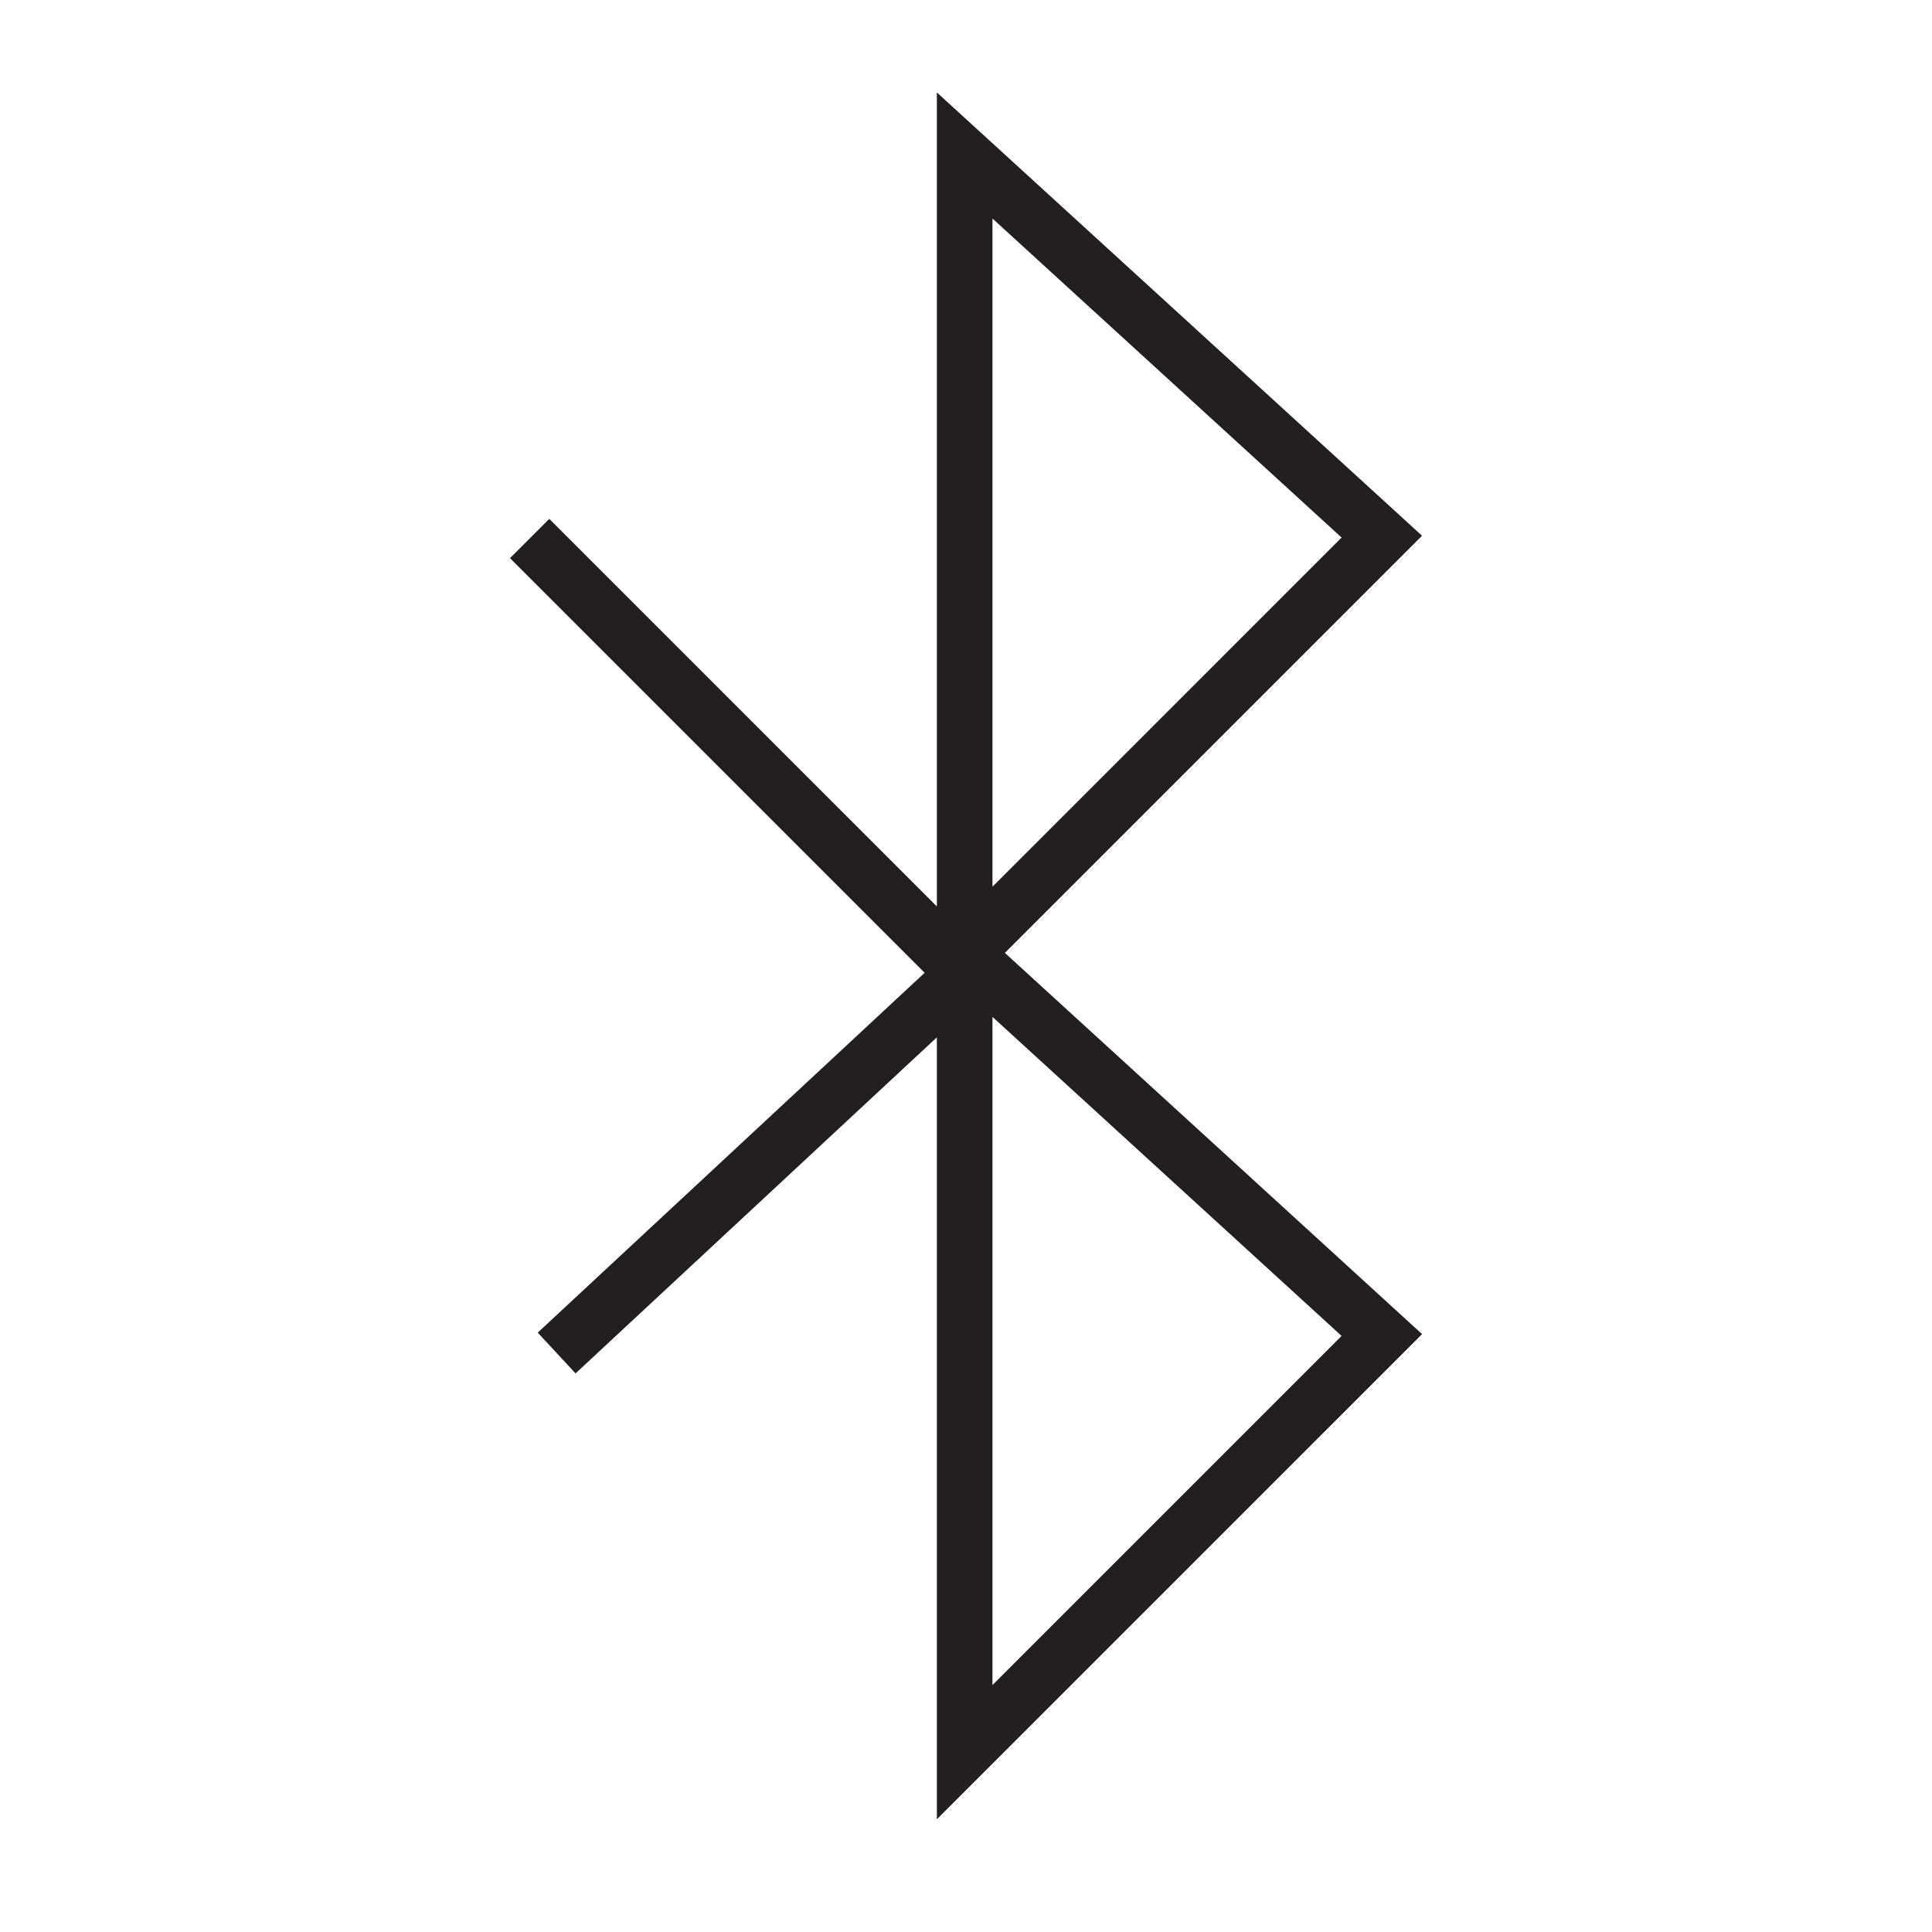
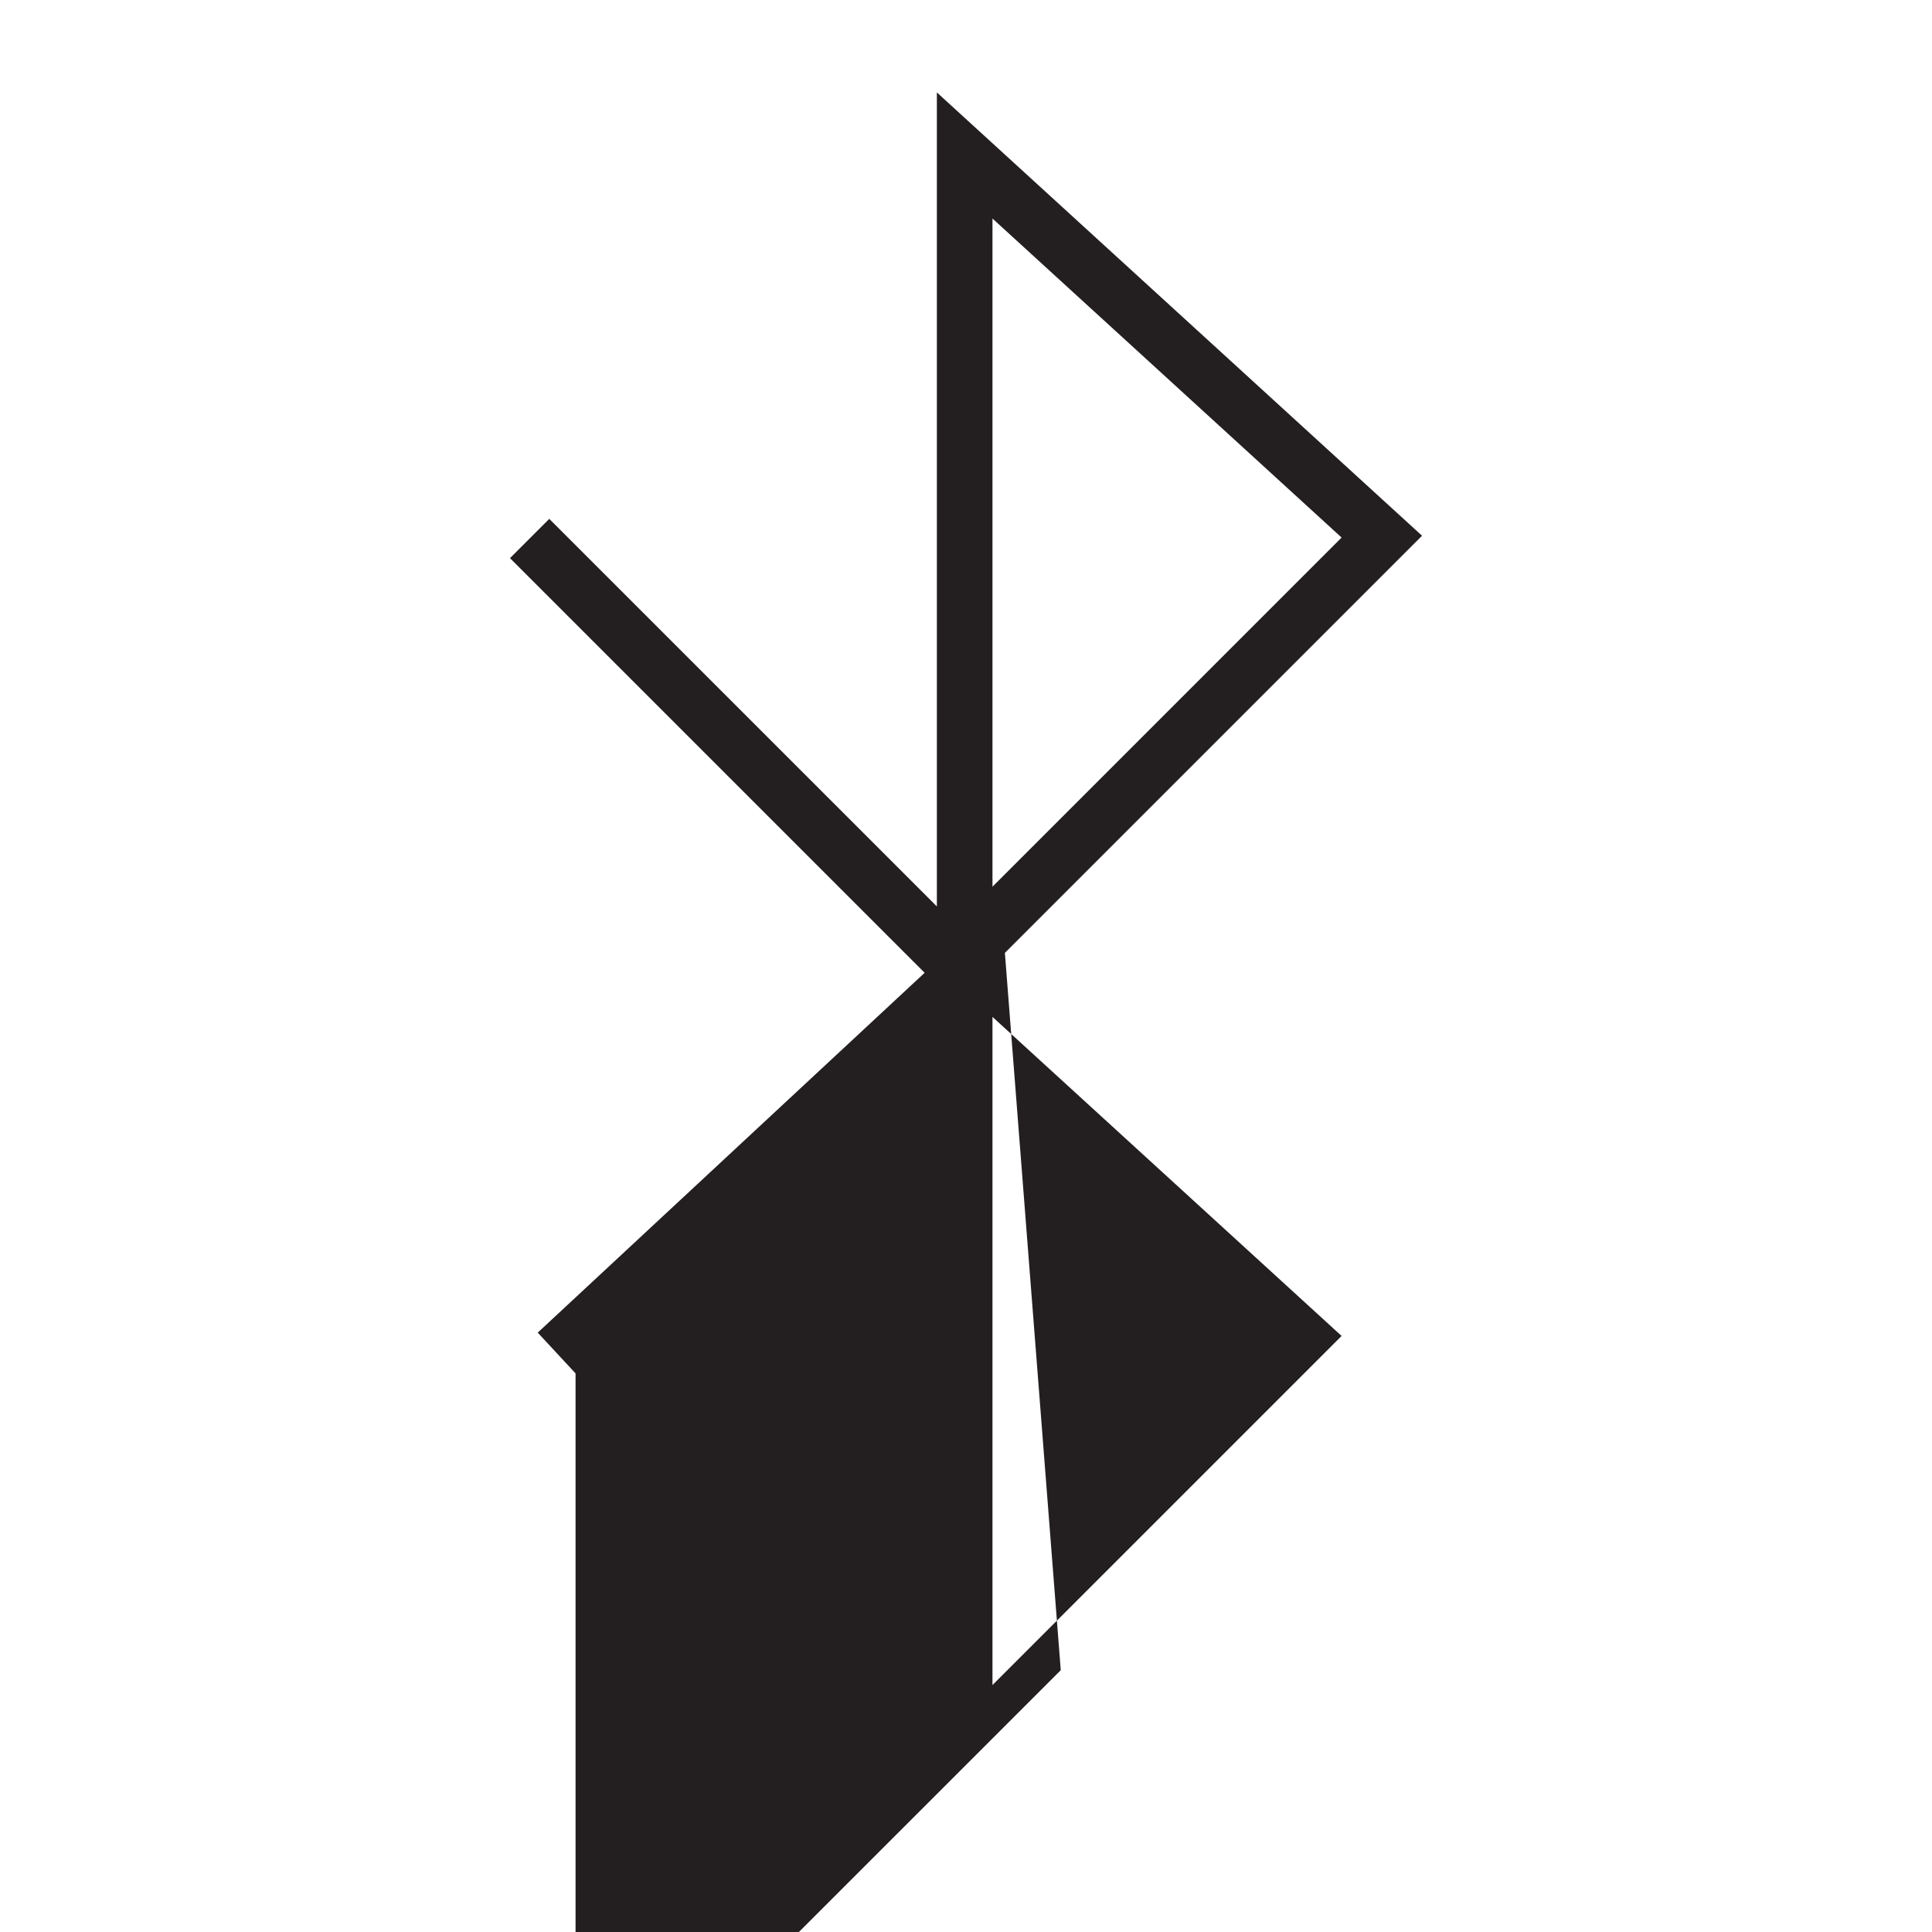
<svg xmlns="http://www.w3.org/2000/svg" version="1.1" id="Layer_1" x="0px" y="0px" width="64px" height="64px" viewBox="0 0 64 64" enable-background="new 0 0 64 64" xml:space="preserve">
  <g>
-     <path fill="#231F20" d="M47.107,17.747L31.035,3.062v26.447v0.518l-12.84-12.839l-1.301,1.301L30.63,32.225L17.813,44.145   l1.253,1.351l11.969-11.133v25.902l16.073-16.071L33.288,31.566L47.107,17.747z M32.877,7.239l11.565,10.568L32.877,29.373V7.239z    M32.877,55.82V33.686l11.565,10.569L32.877,55.82z" />
+     <path fill="#231F20" d="M47.107,17.747L31.035,3.062v26.447v0.518l-12.84-12.839l-1.301,1.301L30.63,32.225L17.813,44.145   l1.253,1.351v25.902l16.073-16.071L33.288,31.566L47.107,17.747z M32.877,7.239l11.565,10.568L32.877,29.373V7.239z    M32.877,55.82V33.686l11.565,10.569L32.877,55.82z" />
  </g>
</svg>